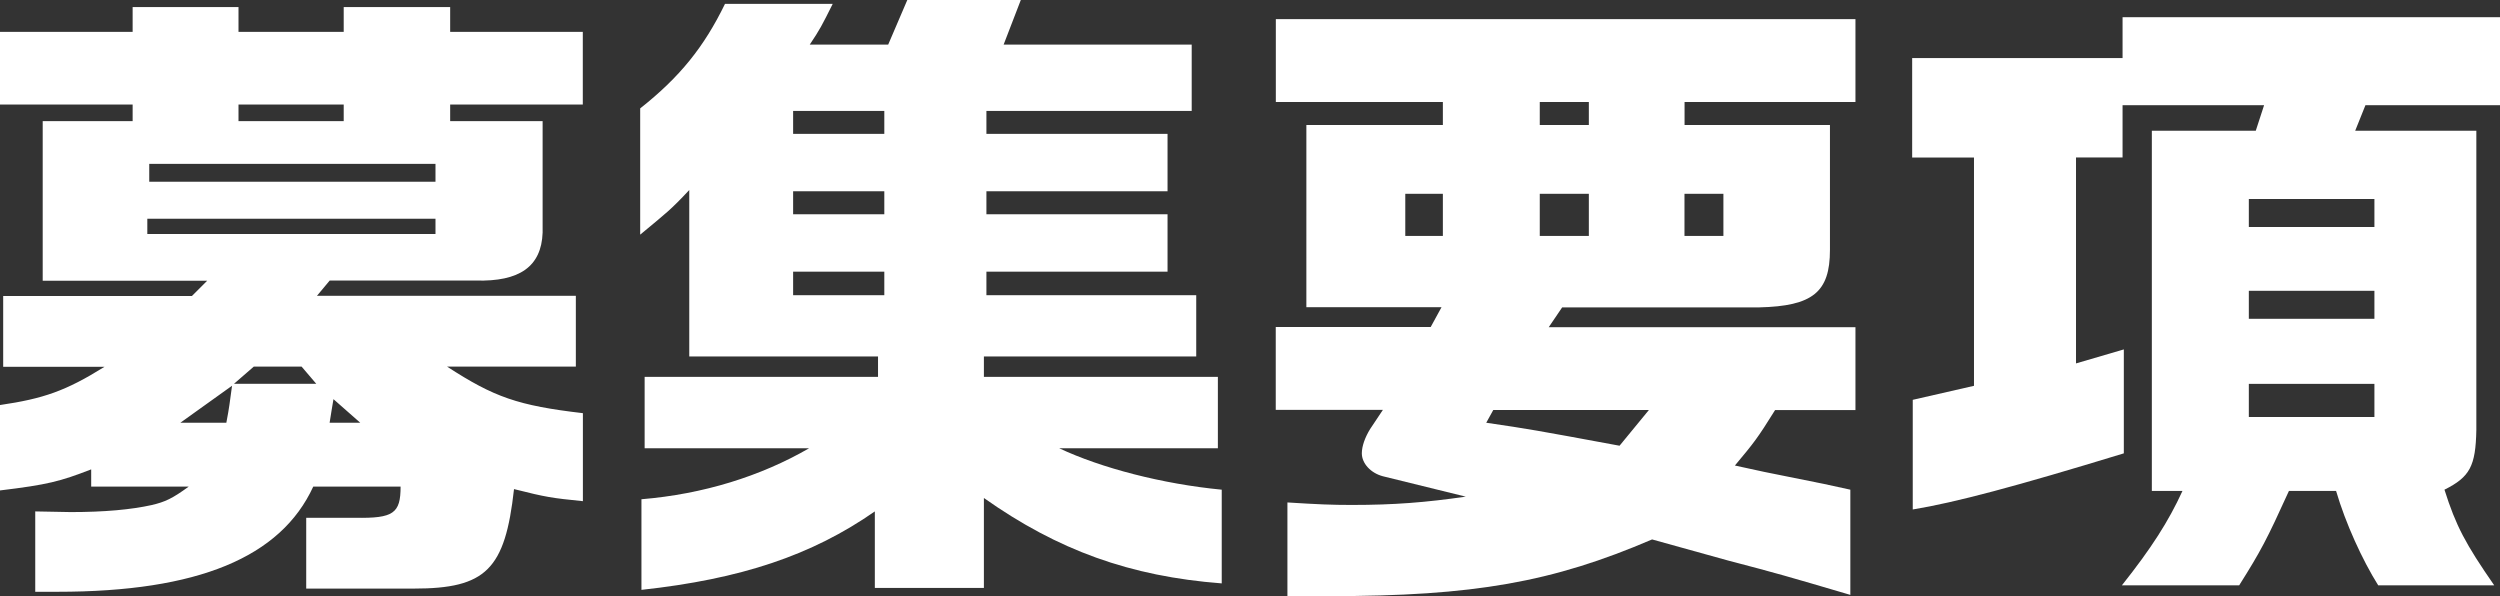
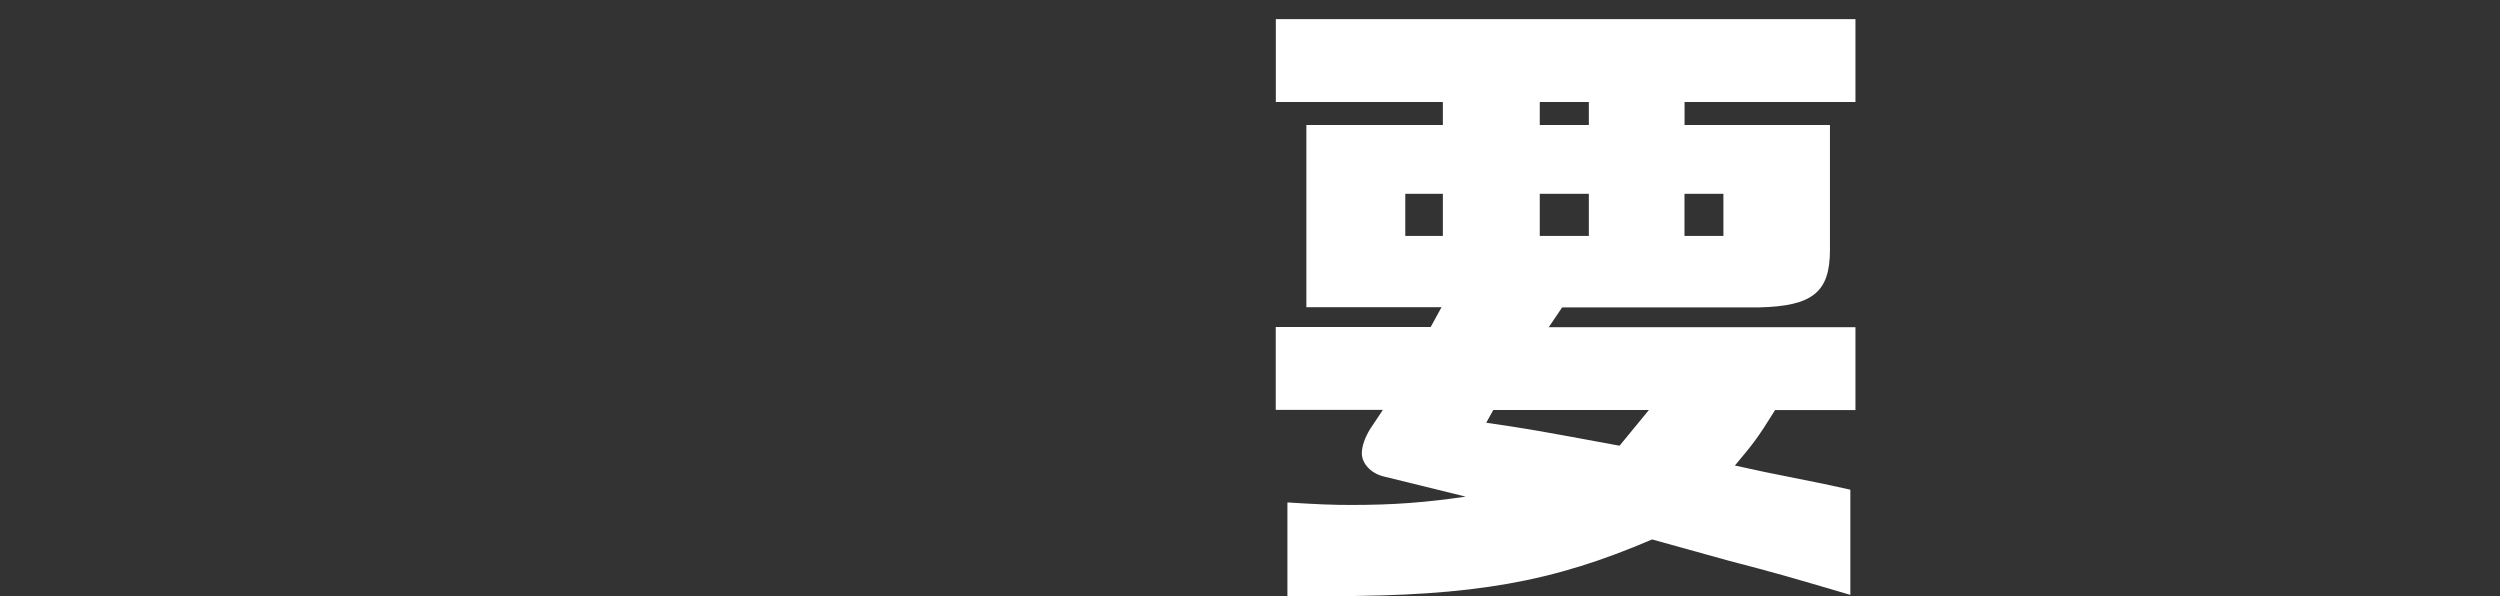
<svg xmlns="http://www.w3.org/2000/svg" id="_レイヤー_2" data-name="レイヤー_2" viewBox="0 0 298 71.06">
  <rect x="0" y="0" width="298" height="71.06" fill="#333333" stroke="none" />
  <defs>
    <style>
      .cls-1 {
        fill: #fff;
      }
    </style>
  </defs>
  <g id="_デザイン" data-name="デザイン">
    <g>
-       <path class="cls-1" d="M4.18,60.96l4.26.08c4.03,0,7.22-.3,9.65-.84,1.6-.38,2.43-.76,4.41-2.2h-11.63v-2.05c-3.72,1.44-5.17,1.82-10.87,2.51v-10.18c5.17-.76,7.83-1.67,12.46-4.56H.38v-8.44h22.5l1.82-1.82H5.09V14.44h10.72v-1.98H0V3.8h15.81V.84h12.62v2.96h12.54V.84h12.69v2.96h15.81v8.66h-15.81v1.98h11.02v13.3c-.15,4.03-2.74,5.85-7.98,5.7h-17.4l-1.52,1.82h30.86v8.44h-15.35c5.62,3.65,8.44,4.64,16.19,5.55v10.49c-3.72-.38-4.33-.46-8.21-1.44-1.06,9.58-3.34,11.86-11.93,11.86h-12.84v-8.44h5.85c4.56.08,5.4-.53,5.4-3.72h-10.41c-3.88,8.44-13.76,12.54-30.48,12.54h-2.66v-9.58ZM51.91,27.89v-1.82H17.56v1.82h34.35ZM51.91,21.66v-2.13H17.79v2.13h34.13ZM26.98,50.39c.38-1.98.38-2.28.68-4.41l-6.16,4.41h5.47ZM37.7,45.75l-1.75-2.05h-5.7l-2.36,2.05h9.8ZM40.97,14.44v-1.98h-12.54v1.98h12.54ZM42.94,50.39l-3.19-2.81-.23,1.37-.23,1.44h3.65Z" />
-       <path class="cls-1" d="M76.46,59.51c7.37-.61,14.21-2.74,19.99-6.08h-19.61v-8.51h27.82v-2.43h-22.5v-19.84c-2.2,2.36-2.74,2.74-5.85,5.32v-15.05c4.71-3.72,7.6-7.3,10.11-12.46h12.84c-1.29,2.58-1.52,3.04-2.74,4.86h9.35l2.28-5.32h13.53l-2.05,5.32h22.42v7.9h-24.47v2.74h21.59v6.84h-21.59v2.74h21.59v6.84h-21.59v2.81h25.01v7.3h-25.31v2.43h27.89v8.51h-18.92c5.02,2.36,12.31,4.26,19.38,4.94v11.17c-10.94-.84-19.53-3.95-28.35-10.18v10.72h-13v-9.12c-7.52,5.24-15.96,8.06-27.82,9.35v-10.79ZM105.41,15.96v-2.74h-10.87v2.74h10.87ZM105.41,25.54v-2.74h-10.87v2.74h10.87ZM105.41,35.19v-2.81h-10.87v2.81h10.87Z" />
      <path class="cls-1" d="M153.44,59.89c3.65.23,5.32.3,7.68.3,5.09,0,8.82-.3,13.6-.99l-9.88-2.43c-1.44-.38-2.51-1.52-2.51-2.74,0-.84.38-1.9.99-2.89l1.52-2.28h-12.77v-9.88h18.47l1.29-2.36h-16.11V14.9h16.27v-2.74h-19.91V2.28h69.09v9.88h-20.37v2.74h17.33v14.9c0,5.02-2.05,6.69-8.44,6.84h-23.48l-1.6,2.36h36.56v9.88h-9.58c-2.13,3.42-2.51,3.88-4.79,6.61l3.5.76,7.14,1.44,3.12.68v12.54c-7.75-2.28-8.51-2.51-14.59-4.1l-9.04-2.51c-11.86,5.09-21.21,6.76-38.53,6.76h-4.94v-11.17ZM171.99,28.12v-5.02h-4.48v5.02h4.48ZM196.54,48.87h-18.54l-.84,1.52c5.17.76,5.62.84,15.89,2.74l3.5-4.26ZM189.39,14.9v-2.74h-5.85v2.74h5.85ZM189.39,28.12v-5.02h-5.85v5.02h5.85ZM205.43,28.12v-5.02h-4.64v5.02h4.64Z" />
-       <path class="cls-1" d="M260.15,58.52h-3.65V15.58h12.39l.99-3.04h-16.87v6.23h-5.55v24.55l5.7-1.67v12.39c-12.92,3.95-20.06,5.85-25.16,6.69v-13.07l7.3-1.67v-27.21h-7.37V6.92h25.08V2.05h44.99v10.49h-16.04l-1.22,3.04h14.44v35.65c-.08,4.33-.76,5.62-3.8,7.14,1.37,4.33,2.51,6.46,5.93,11.4h-13.83c-1.9-3.04-3.88-7.37-5.02-11.25h-5.62c-2.66,5.85-3.34,7.14-5.93,11.25h-13.98c3.5-4.41,5.55-7.6,7.22-11.25ZM283.03,27.06v-3.34h-14.97v3.34h14.97ZM283.03,38v-3.34h-14.97v3.34h14.97ZM283.03,49.71v-3.95h-14.97v3.95h14.97Z" />
    </g>
  </g>
</svg>